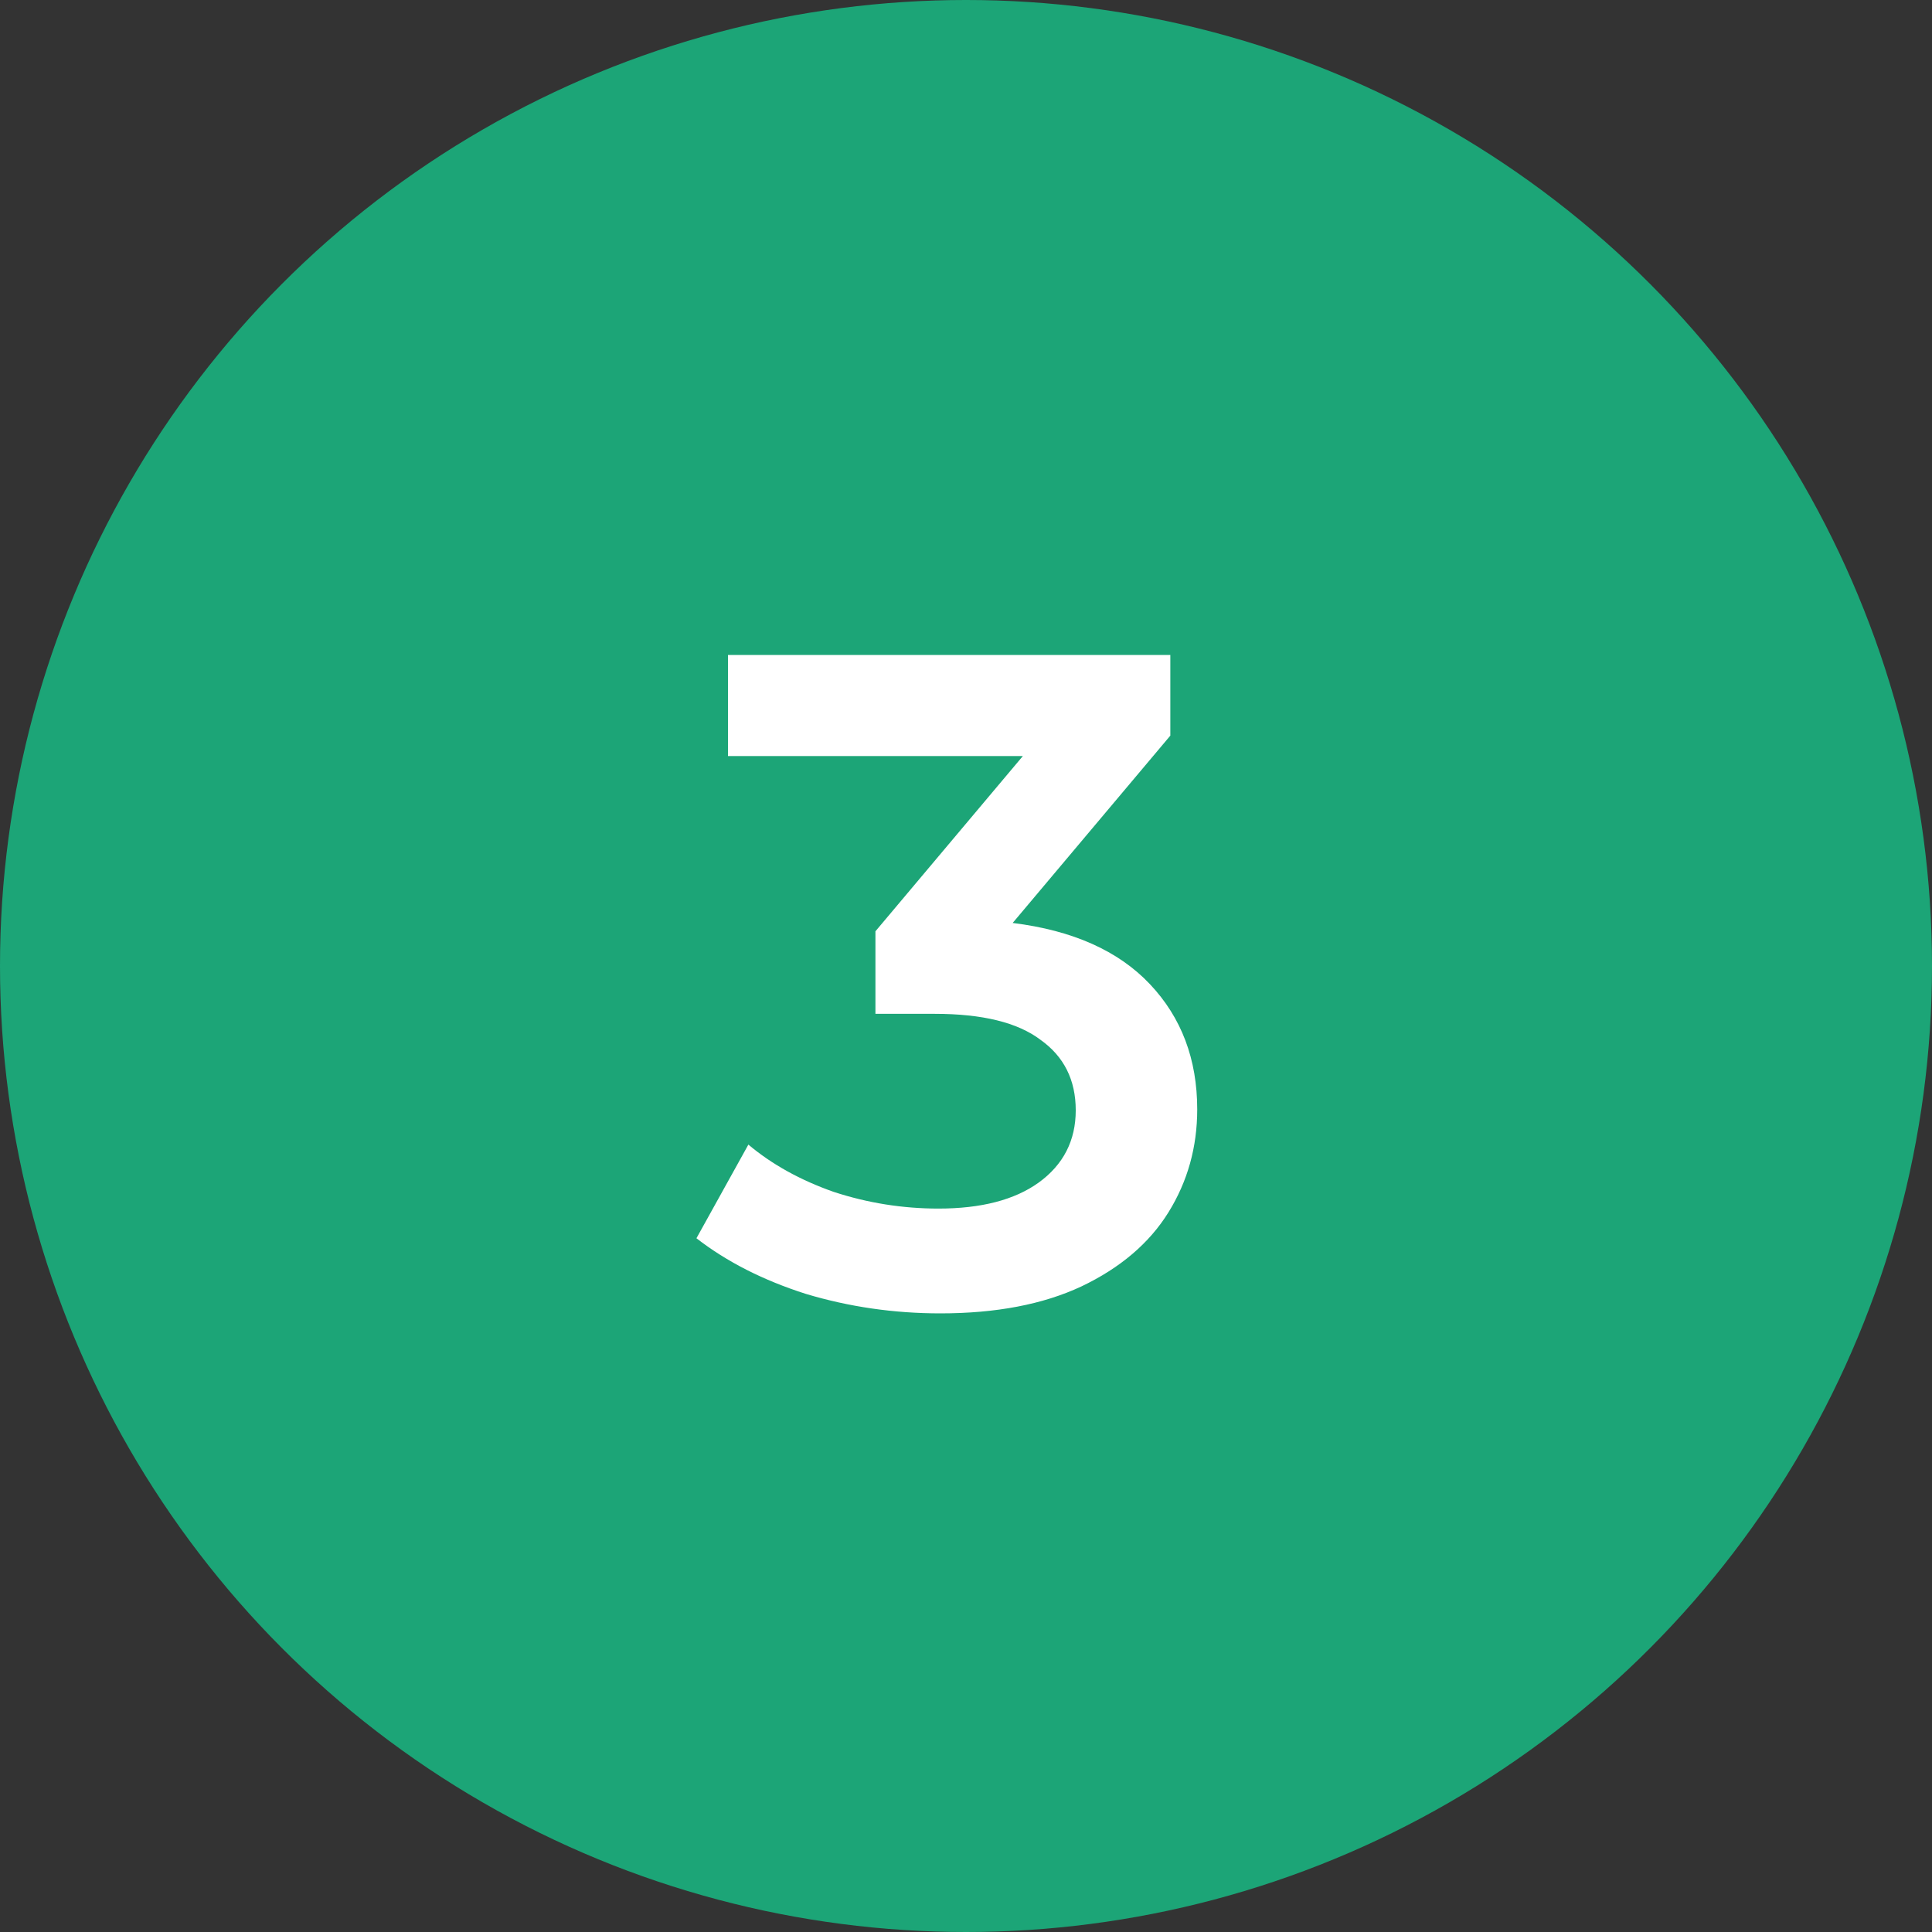
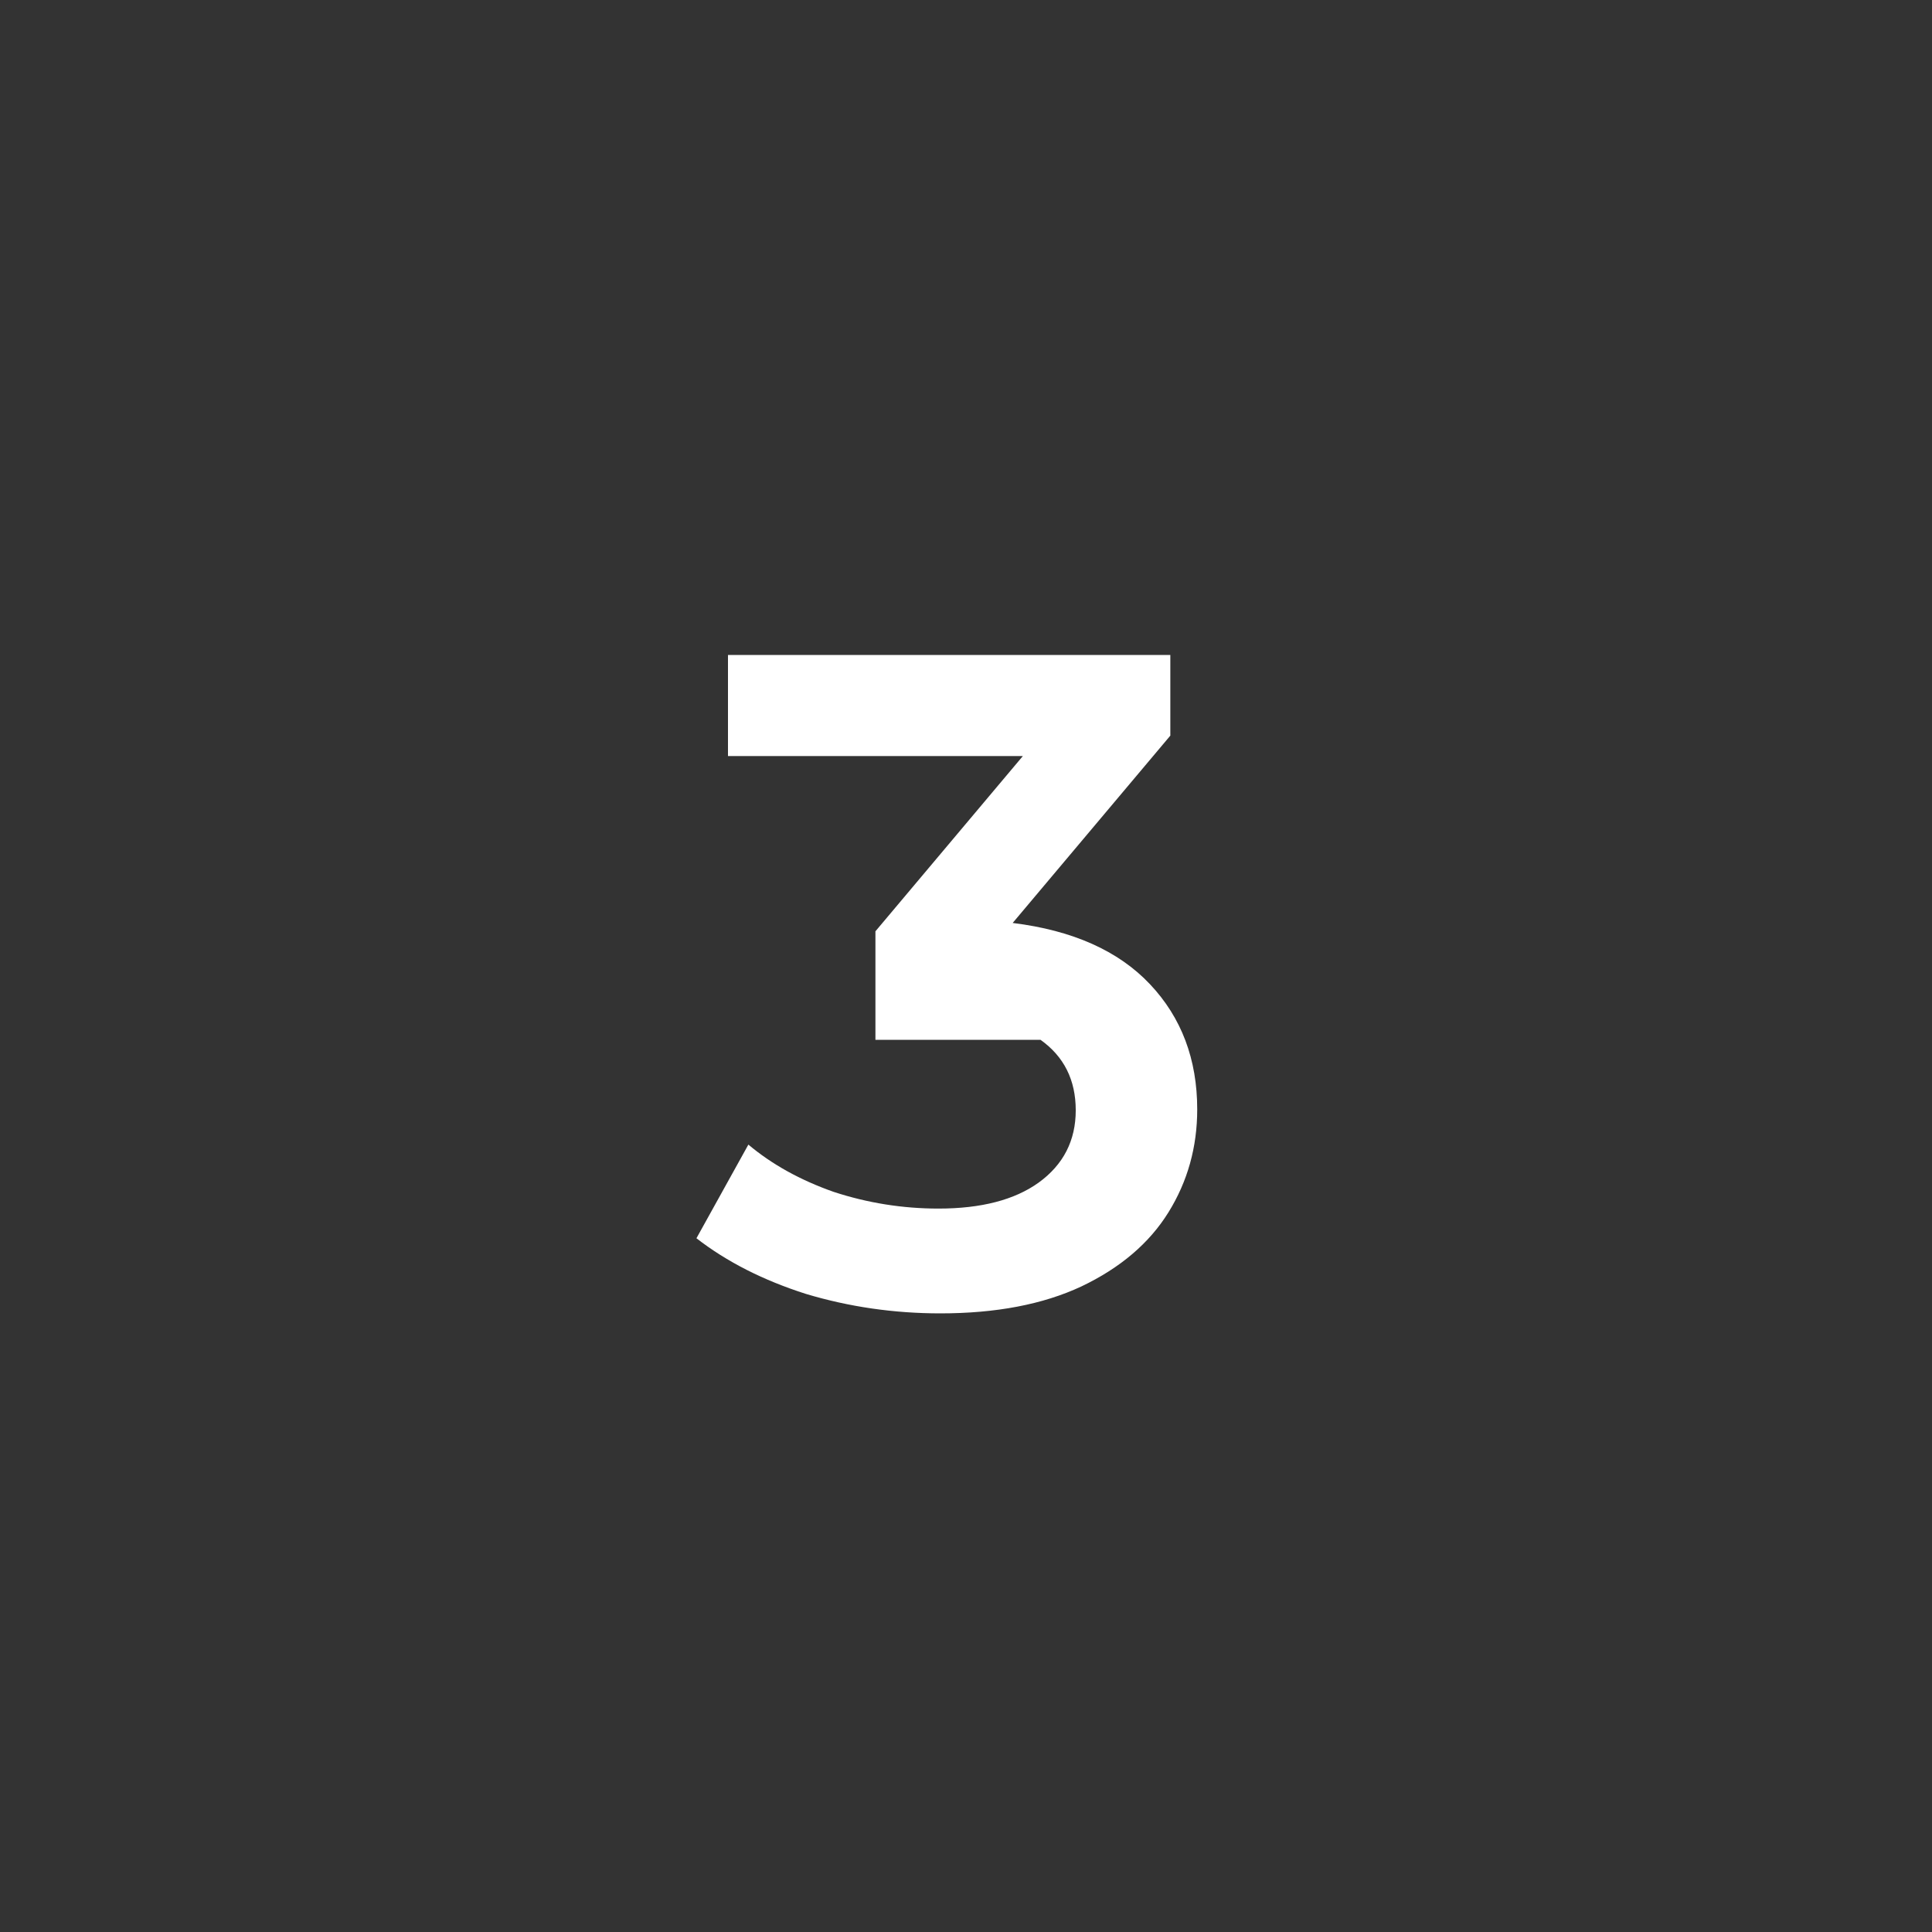
<svg xmlns="http://www.w3.org/2000/svg" width="200" height="200" viewBox="0 0 200 200" fill="none">
  <rect x="0" y="0" width="200" height="200" fill="#333333" stroke="none" />
-   <circle cx="100" cy="100" r="100" fill="#1CA577" />
-   <path d="M104.832 95.544C111.04 96.312 115.776 98.424 119.04 101.88C122.304 105.336 123.936 109.656 123.936 114.84C123.936 118.744 122.944 122.296 120.96 125.496C118.976 128.696 115.968 131.256 111.936 133.176C107.968 135.032 103.104 135.96 97.344 135.96C92.544 135.96 87.904 135.288 83.424 133.944C79.008 132.536 75.232 130.616 72.096 128.184L77.472 118.488C79.904 120.536 82.848 122.168 86.304 123.384C89.824 124.536 93.44 125.112 97.152 125.112C101.568 125.112 105.024 124.216 107.52 122.424C110.08 120.568 111.36 118.072 111.36 114.936C111.36 111.8 110.144 109.368 107.712 107.64C105.344 105.848 101.696 104.952 96.768 104.952H90.624V96.408L105.888 78.264H75.36V67.8H121.152V76.152L104.832 95.544Z" fill="white" />
+   <path d="M104.832 95.544C111.04 96.312 115.776 98.424 119.04 101.88C122.304 105.336 123.936 109.656 123.936 114.84C123.936 118.744 122.944 122.296 120.96 125.496C118.976 128.696 115.968 131.256 111.936 133.176C107.968 135.032 103.104 135.96 97.344 135.96C92.544 135.96 87.904 135.288 83.424 133.944C79.008 132.536 75.232 130.616 72.096 128.184L77.472 118.488C79.904 120.536 82.848 122.168 86.304 123.384C89.824 124.536 93.44 125.112 97.152 125.112C101.568 125.112 105.024 124.216 107.52 122.424C110.08 120.568 111.36 118.072 111.36 114.936C111.36 111.8 110.144 109.368 107.712 107.64H90.624V96.408L105.888 78.264H75.36V67.8H121.152V76.152L104.832 95.544Z" fill="white" />
</svg>